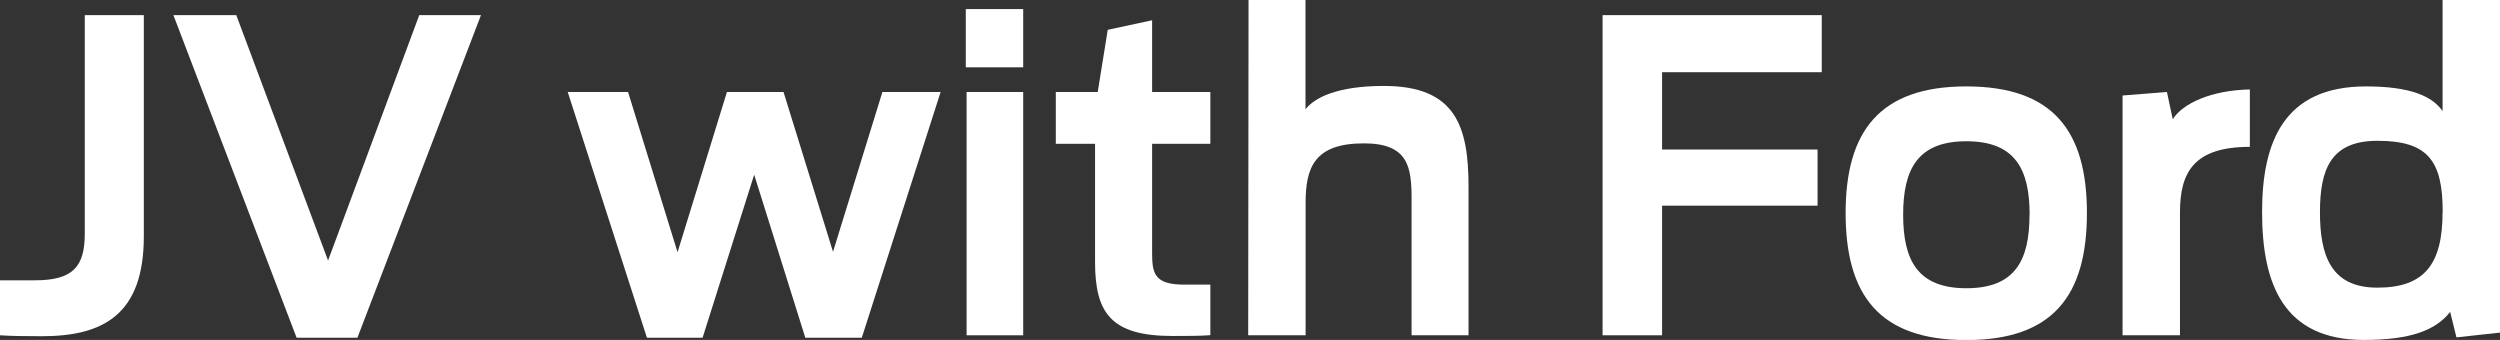
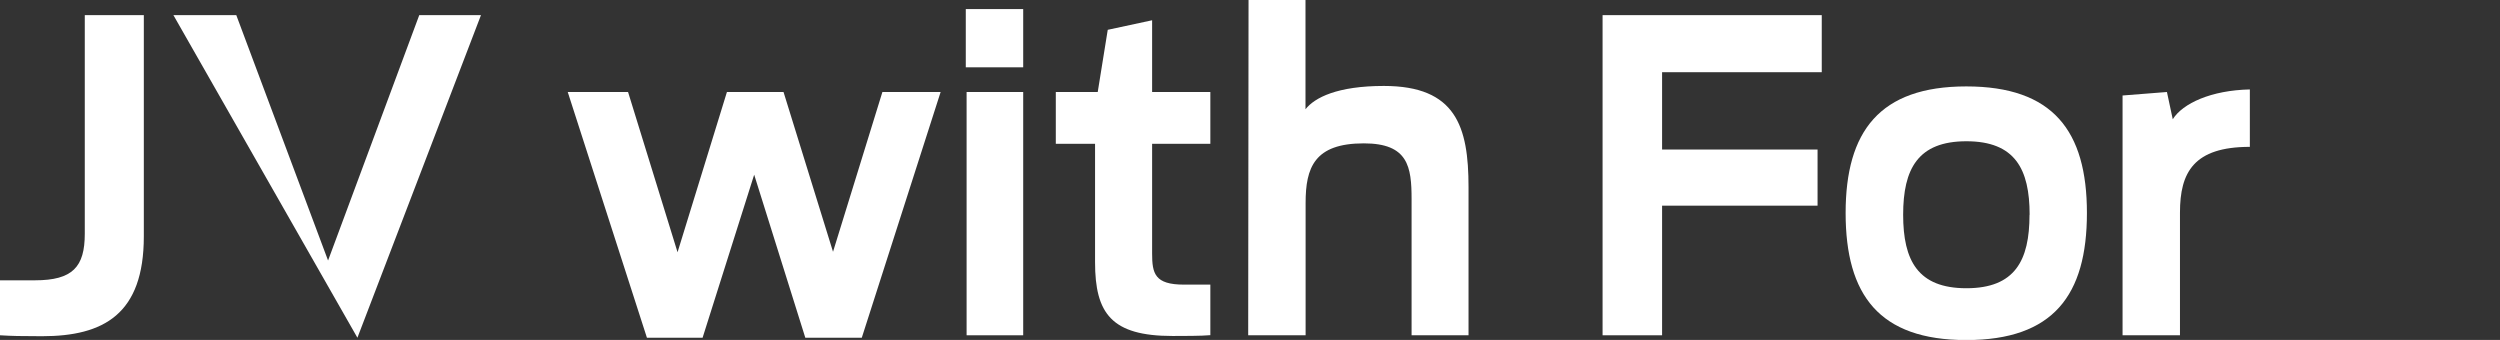
<svg xmlns="http://www.w3.org/2000/svg" viewBox="0 0 214.67 29.19">
  <rect x="0" y="0" width="214.67" height="29.19" fill="#333333" stroke="none" />
  <defs>
    <style>.cls-1{fill:#fff;}</style>
  </defs>
  <title>jv with ford</title>
  <g id="Layer_2" data-name="Layer 2">
    <g id="Capa_1" data-name="Capa 1">
      <path class="cls-1" d="M0,28.79V24.07H3c3.24,0,4.28-1.15,4.28-4V1.3h5.07v19c0,6.68-3.45,8.57-8.74,8.57C1.58,28.86,1.19,28.86,0,28.79Z" />
-       <path class="cls-1" d="M14.89,1.3h5.4l7.88,21.07L36,1.3H41.3L30.69,29H25.47Z" />
+       <path class="cls-1" d="M14.89,1.3h5.4l7.88,21.07L36,1.3H41.3L30.69,29Z" />
      <path class="cls-1" d="M48.75,7.9h5.18l4.25,13.76L62.42,7.9h4.86l4.25,13.72L75.77,7.9h5L74,29H69.15L64.76,15,60.33,29H55.55Z" />
      <path class="cls-1" d="M82.93.78h4.93v5H82.93ZM83,7.9h4.86V28.79H83Z" />
      <path class="cls-1" d="M90.66,7.9h3.6l.86-5.34,3.81-.82V7.9h5v4.45h-5v9.42c0,1.71.22,2.67,2.73,2.67h2.27v4.34c-.72.07-2.41.07-3.24.07-5.25,0-6.66-1.93-6.66-6.34V12.35H90.66Z" />
      <path class="cls-1" d="M107.21,0h4.89V9.38c.79-1,2.73-2,6.73-2,6.19,0,7.27,3.49,7.27,8.68V28.79h-4.89V17.1c0-2.78-.29-4.79-4.1-4.79-4.25,0-5,2.08-5,5.12V28.79h-4.93Z" />
      <path class="cls-1" d="M137.61,1.3h18.82v4.9H142.72v6.64h13.35v4.82H142.72V28.79h-5.11Z" />
      <path class="cls-1" d="M158.48,18.29c0-7,2.91-10.87,10.36-10.87s10.36,3.82,10.36,10.87-2.88,10.91-10.36,10.91S158.48,25.33,158.48,18.29Zm15.8.15c0-3.93-1.26-6.31-5.43-6.31s-5.43,2.38-5.43,6.31,1.26,6.31,5.43,6.31S174.27,22.37,174.27,18.44Z" />
      <path class="cls-1" d="M182.26,8.2l3.81-.3.5,2.34c.86-1.37,3.31-2.49,6.62-2.56v4.93c-4.82,0-6,2.19-6,5.64V28.79h-4.93Z" />
-       <path class="cls-1" d="M194.24,18.21c0-6.08,1.91-10.79,8.92-10.79,3.85,0,5.69.85,6.58,2.12V0h4.93V28.56l-3.74.41-.54-2.19c-1.22,1.56-3.35,2.41-7.41,2.41C196.07,29.19,194.24,24.37,194.24,18.21Zm15.51,0c0-4.41-1.26-6.12-5.61-6.12-4,0-4.93,2.45-4.93,6.12s.9,6.49,4.93,6.49S209.74,22.7,209.74,18.21Z" />
    </g>
  </g>
</svg>